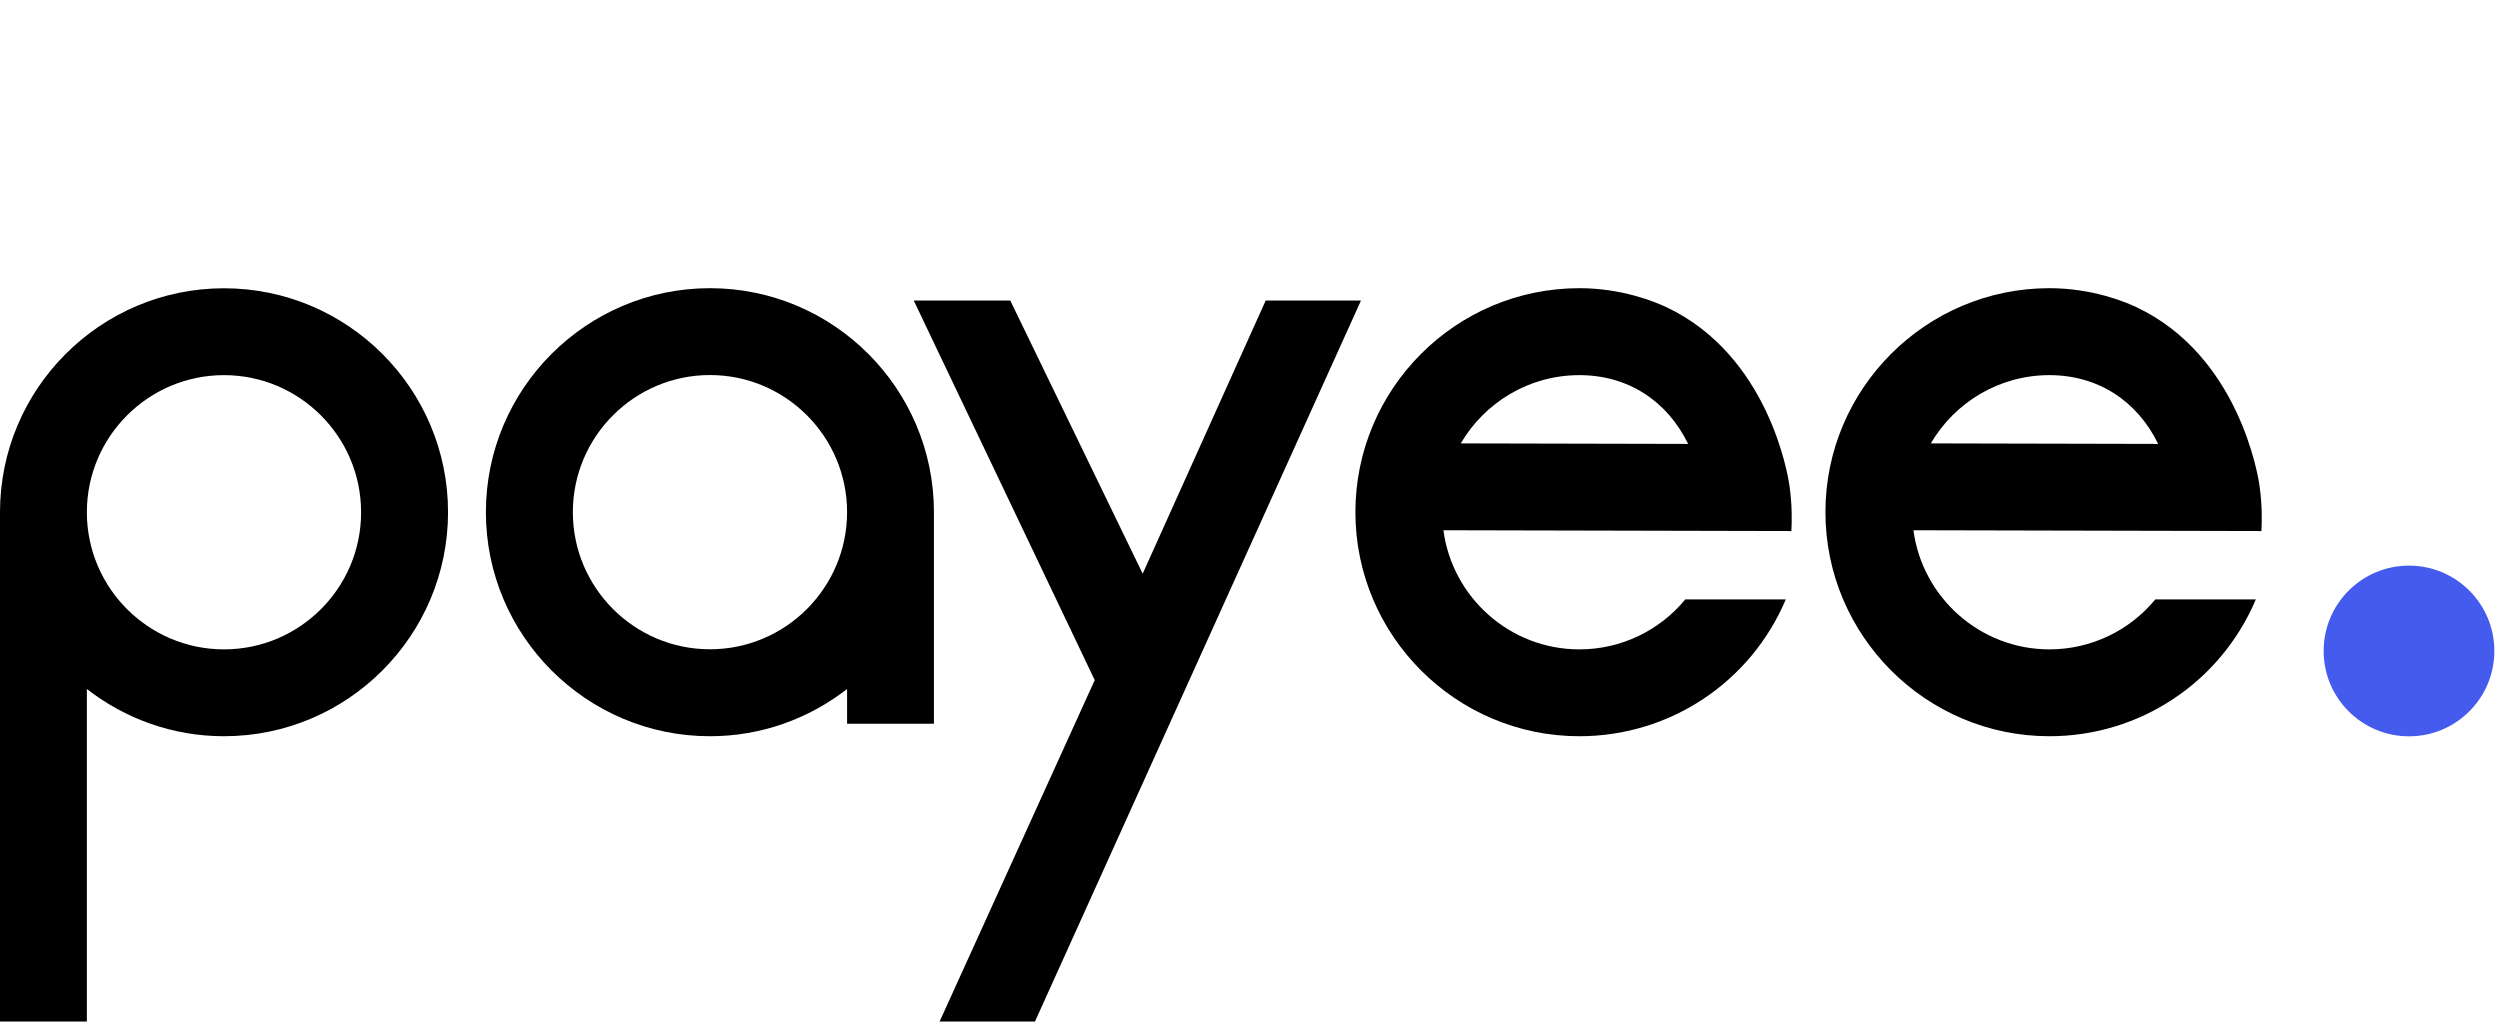
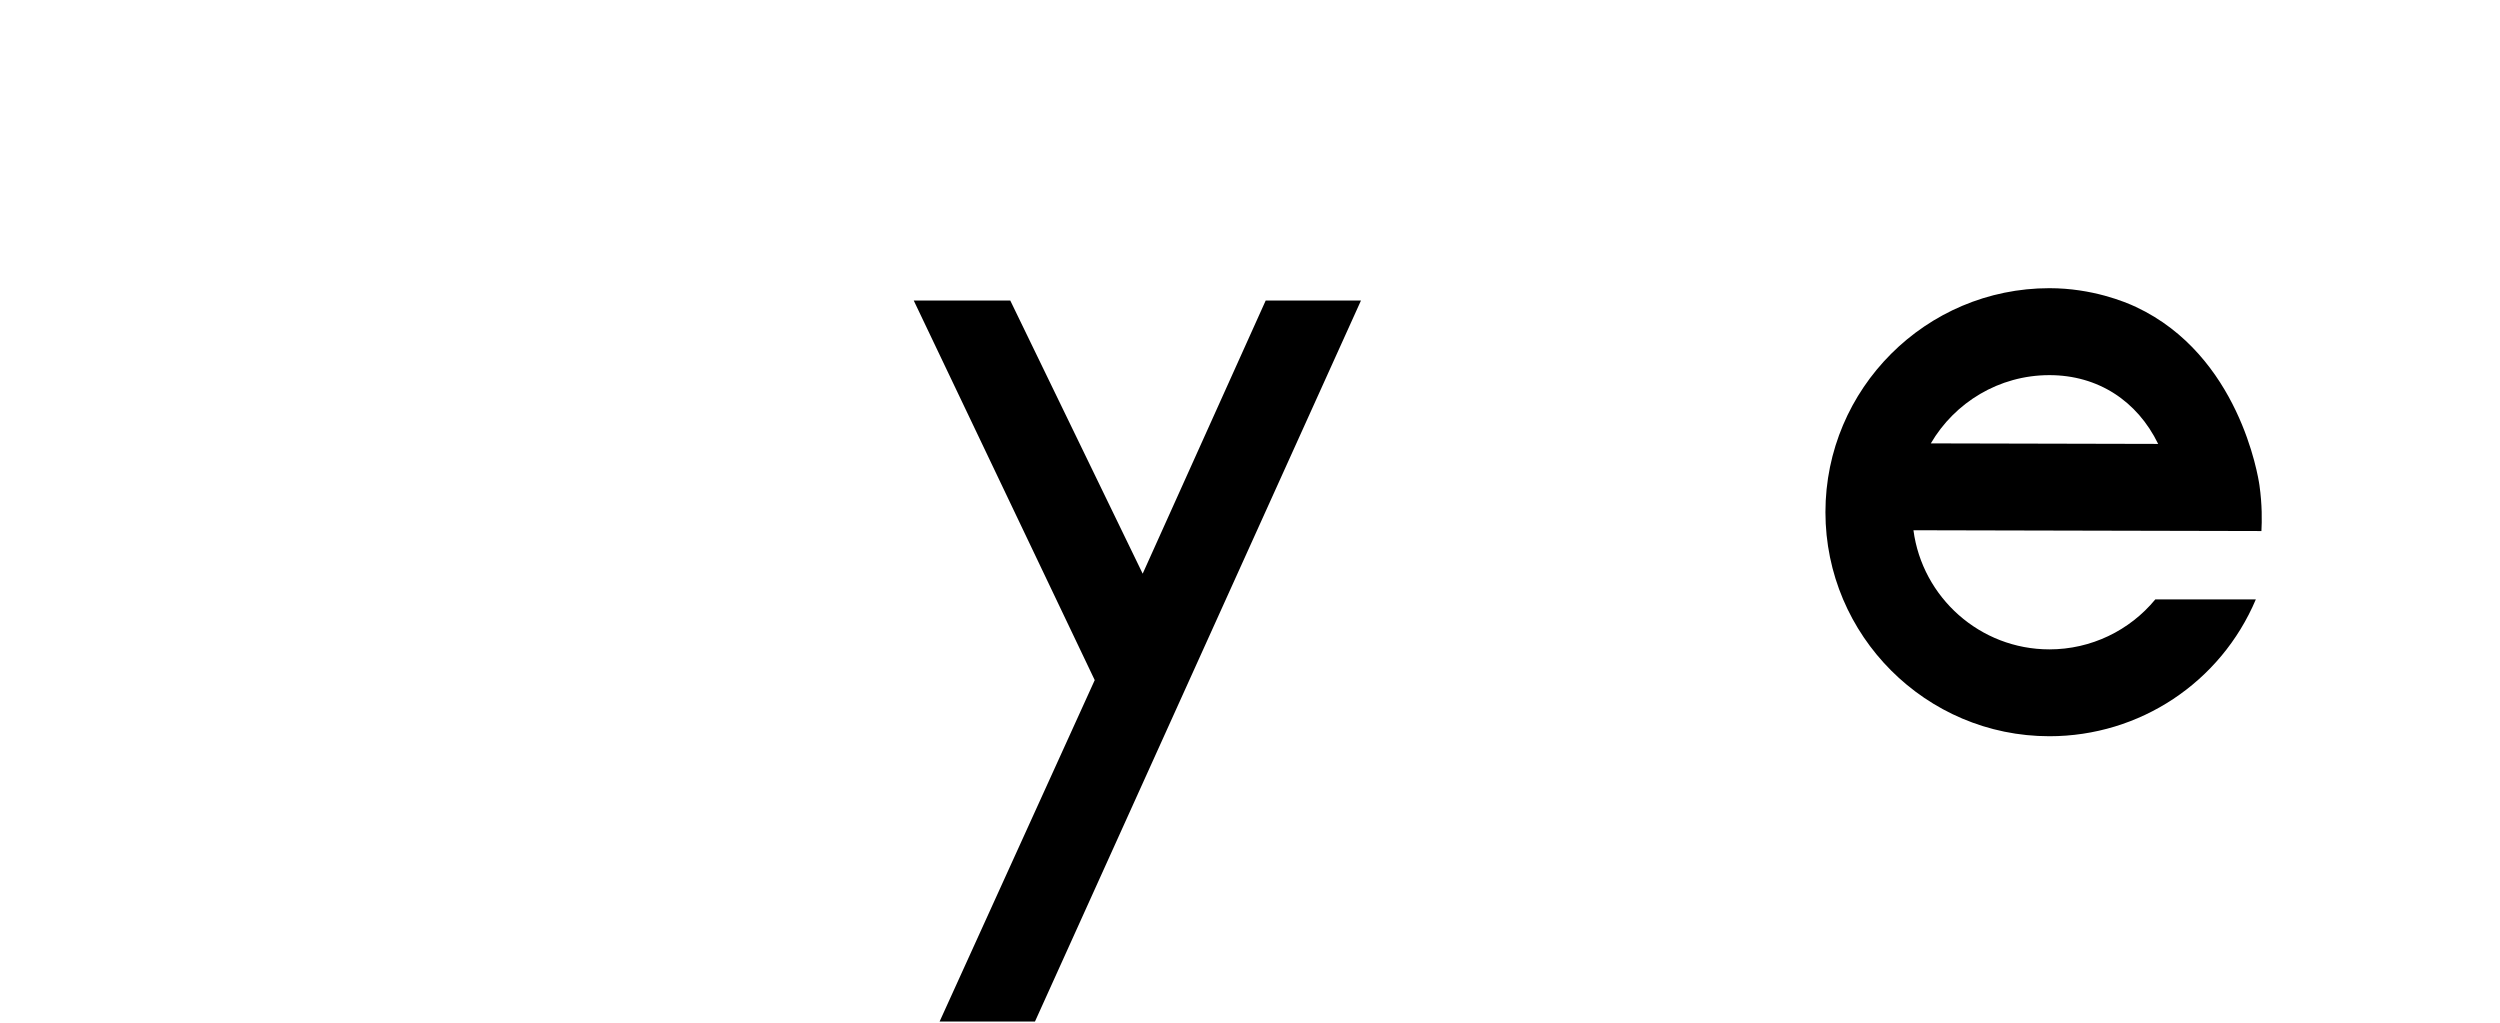
<svg xmlns="http://www.w3.org/2000/svg" width="347" height="142" viewBox="0 0 347 142" fill="none">
  <g clip-path="url(#clip0_1983_3668)">
-     <path d="M98.543 40C81.393 40 67.442 53.951 67.442 71.088C67.442 88.226 81.393 102.189 98.543 102.189C105.715 102.189 112.31 99.729 117.575 95.632V100.454H129.631V71.101C129.631 53.939 115.693 40 98.543 40ZM98.543 90.12C88.049 90.12 79.511 81.582 79.511 71.088C79.511 60.594 88.049 52.056 98.543 52.056C109.037 52.056 117.575 60.594 117.575 71.088C117.575 81.582 109.037 90.12 98.543 90.12Z" fill="black" />
-     <path d="M31.088 40.012C13.939 40.012 0 53.963 0 71.101V142H12.056V95.632C17.322 99.728 23.916 102.189 31.088 102.189C48.238 102.189 62.189 88.238 62.189 71.088C62.189 53.939 48.238 40.012 31.088 40.012ZM31.088 90.133C20.594 90.133 12.056 81.595 12.056 71.101C12.056 60.607 20.594 52.069 31.088 52.069C41.582 52.069 50.12 60.607 50.12 71.101C50.133 81.595 41.595 90.133 31.088 90.133Z" fill="black" />
    <path d="M130.32 142H143.558L188.905 41.71H175.68L158.604 79.626L140.224 41.71H126.826L151.948 94.401L130.32 142Z" fill="black" />
-     <path d="M219.218 90.133C209.573 90.133 201.576 82.911 200.346 73.598L248.646 73.709C248.719 72.319 248.756 70.08 248.375 67.373C248.19 66.069 245.521 49.313 231.238 42.608C229.712 41.895 225.148 40 219.218 40C202.068 40 188.13 53.951 188.13 71.088C188.13 88.226 202.081 102.189 219.218 102.189C231.742 102.189 242.986 94.734 247.871 83.194H233.92C230.352 87.525 225.013 90.133 219.218 90.133ZM219.218 52.069C225.96 52.069 231.41 55.649 234.313 61.615L202.757 61.542C206.067 55.883 212.206 52.069 219.218 52.069Z" fill="black" />
    <path d="M284.458 90.133C274.813 90.133 266.817 82.911 265.586 73.598L313.886 73.709C313.96 72.319 313.997 70.08 313.615 67.373C313.431 66.069 310.761 49.313 296.478 42.608C294.952 41.895 290.388 40 284.458 40C267.309 40 253.37 53.951 253.37 71.088C253.37 88.226 267.321 102.189 284.458 102.189C296.982 102.189 308.227 94.734 313.111 83.194H299.16C295.592 87.525 290.24 90.133 284.458 90.133ZM284.458 52.069C291.2 52.069 296.65 55.649 299.553 61.615L267.998 61.542C271.307 55.883 277.446 52.069 284.458 52.069Z" fill="black" />
-     <path d="M334.369 102.201C340.912 102.201 346.217 96.897 346.217 90.354C346.217 83.811 340.912 78.507 334.369 78.507C327.826 78.507 322.522 83.811 322.522 90.354C322.522 96.897 327.826 102.201 334.369 102.201Z" fill="#455BED" />
  </g>
  <defs>
    <clipPath id="clip0_1983_3668">
      <rect width="346.22" height="141.79" fill="white" />
    </clipPath>
  </defs>
</svg>